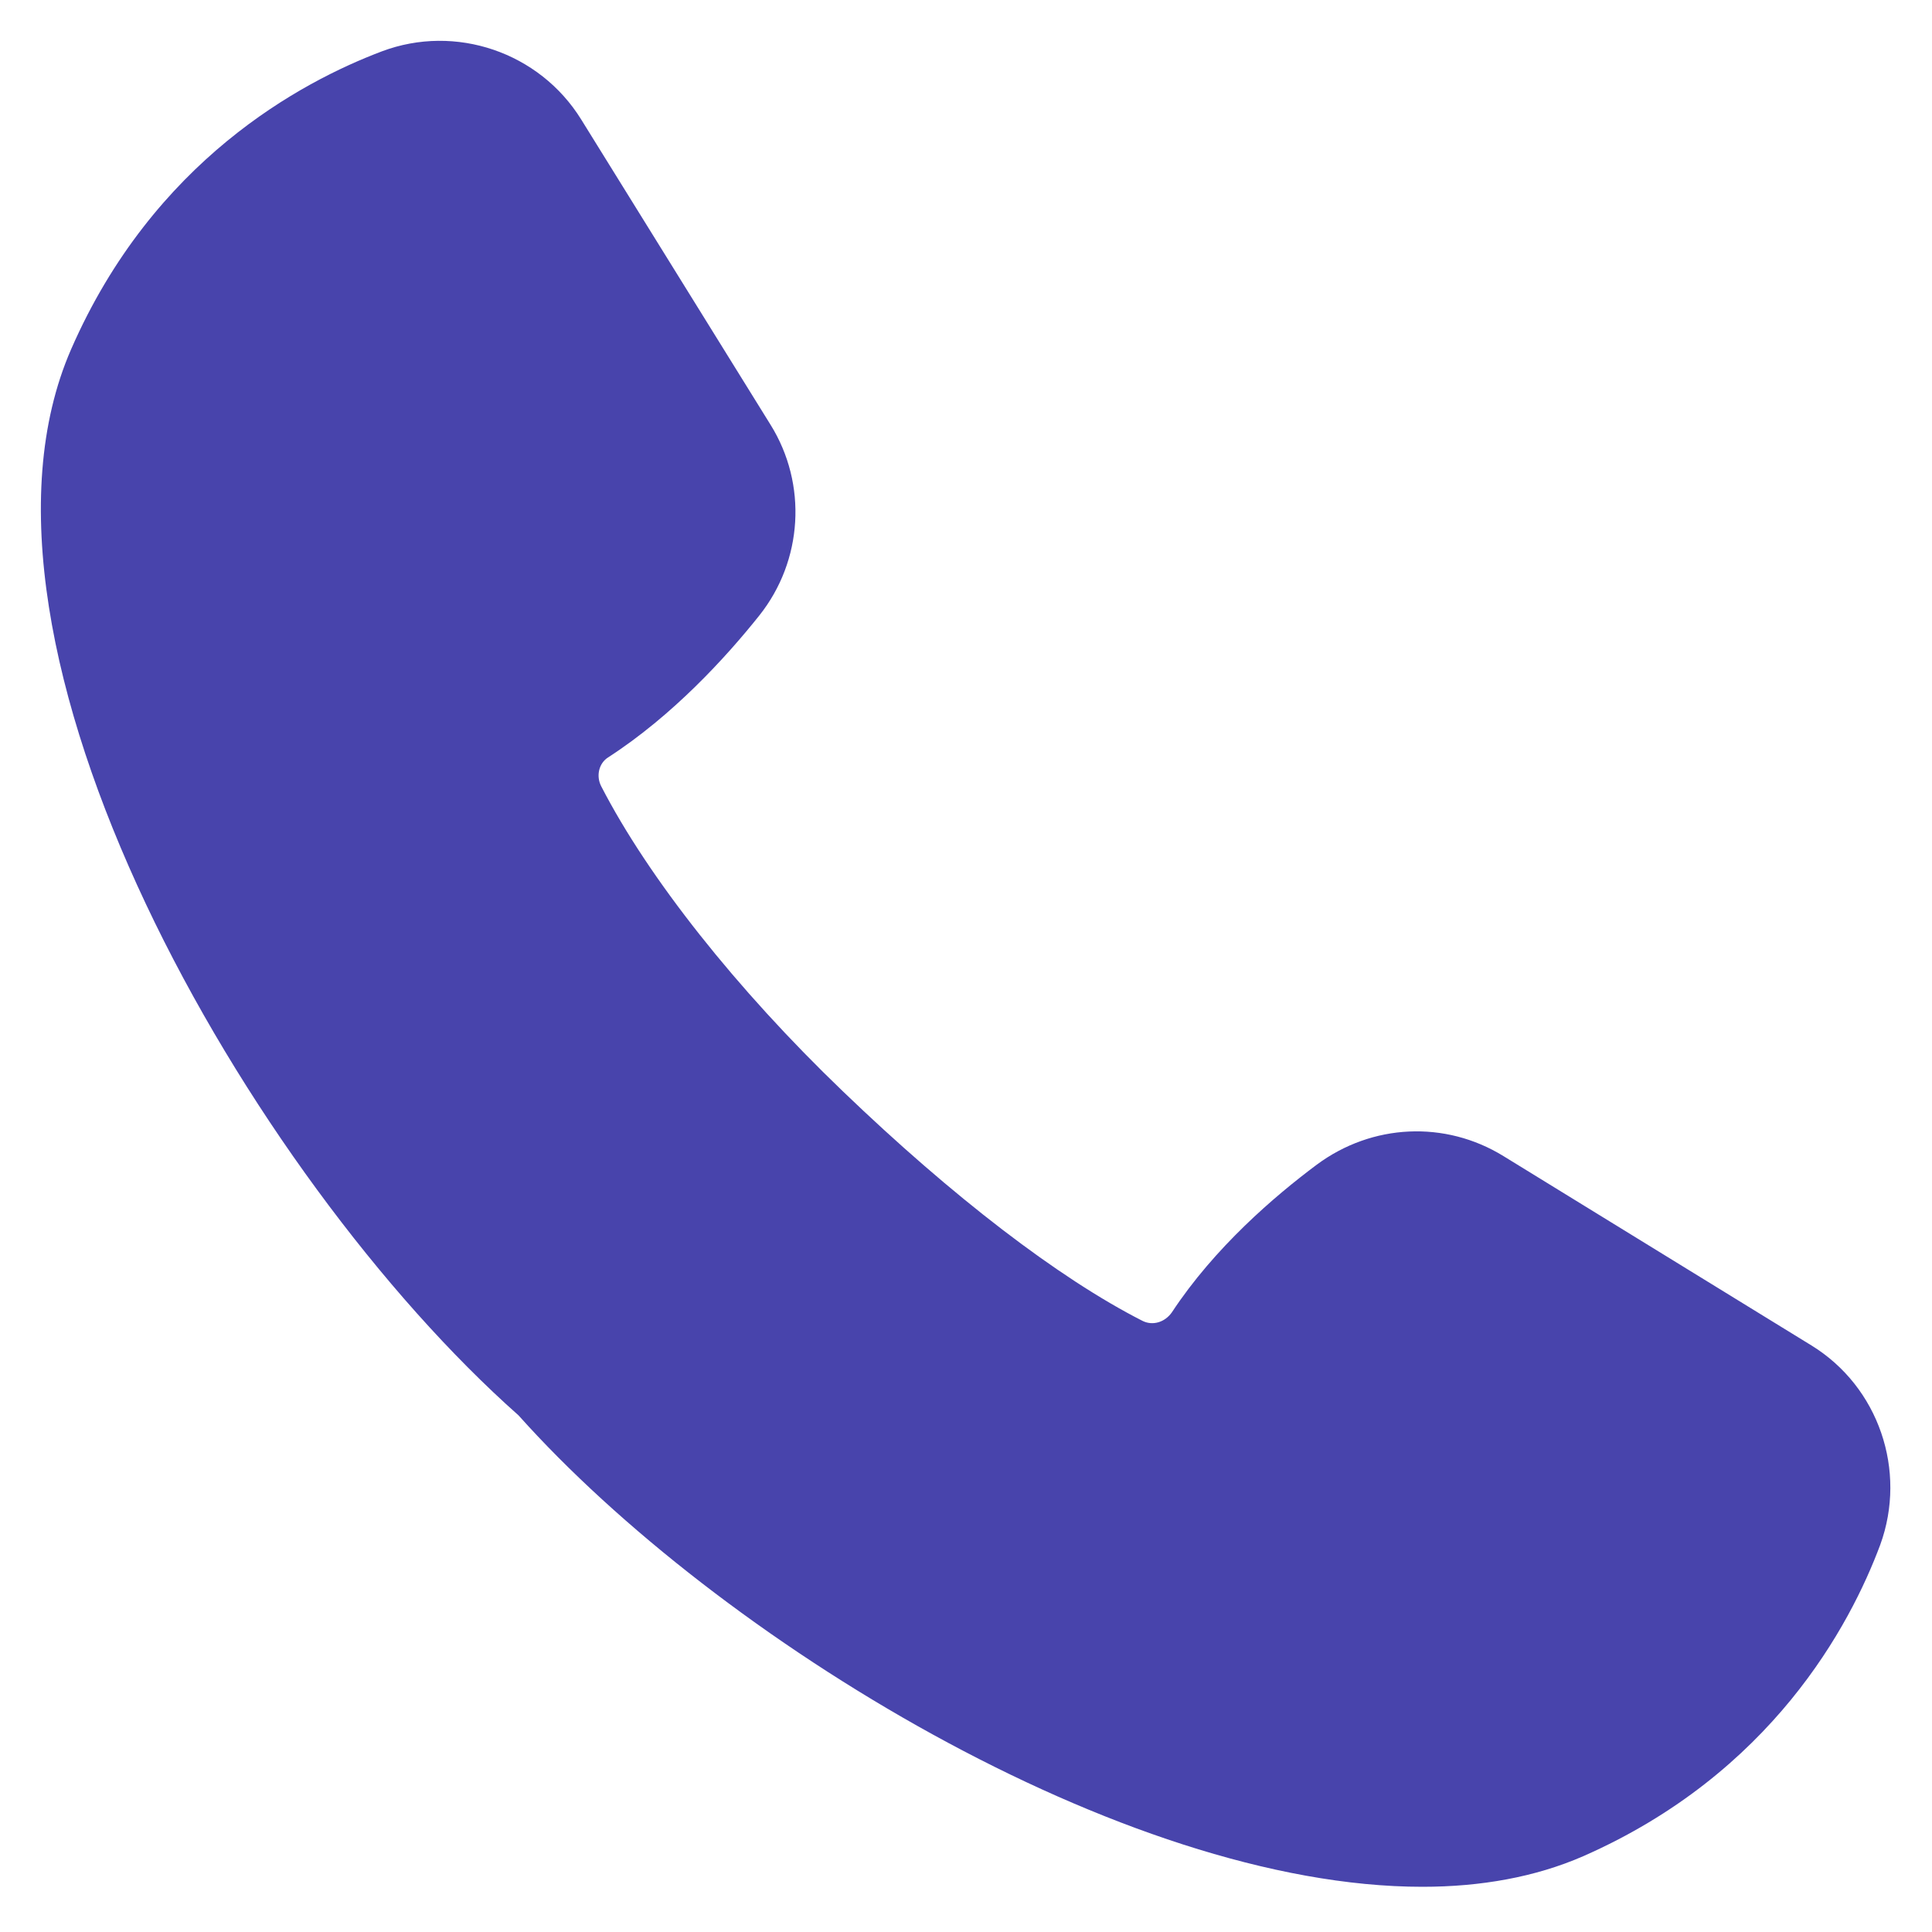
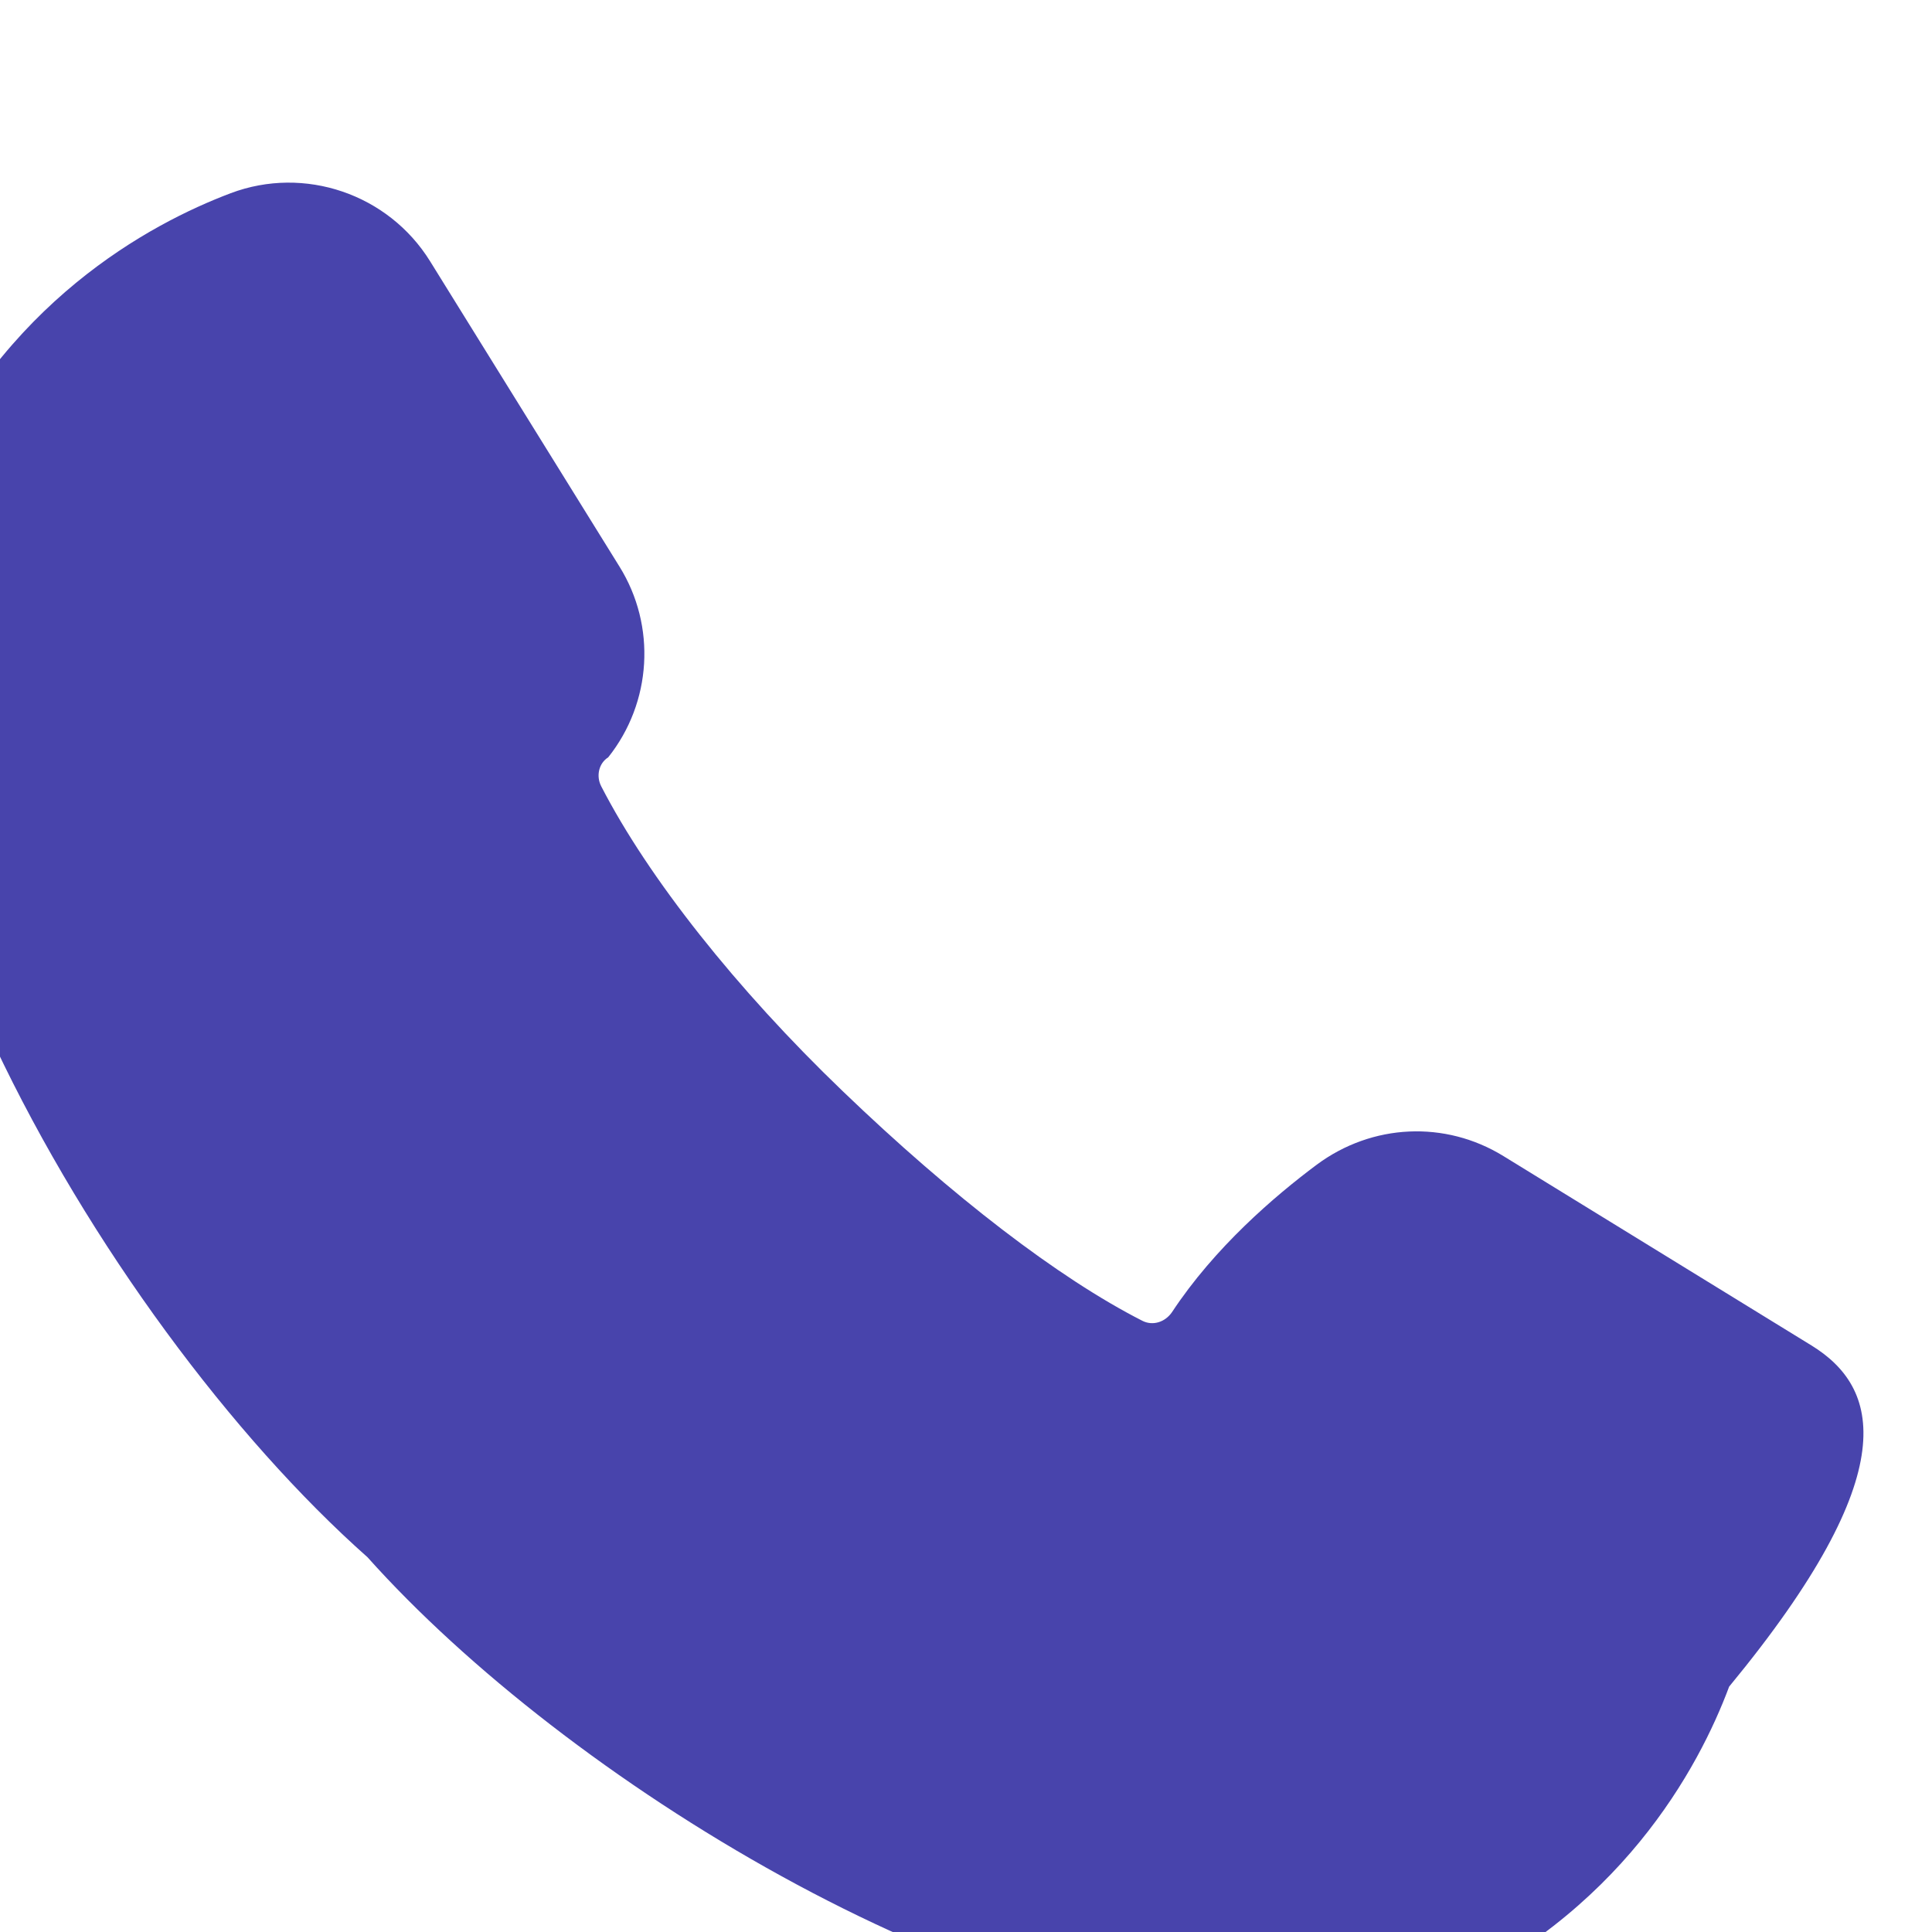
<svg xmlns="http://www.w3.org/2000/svg" version="1.1" id="Calque_1" x="0px" y="0px" viewBox="0 0 500 500" style="enable-background:new 0 0 500 500;" xml:space="preserve">
  <style type="text/css">
	.st0{fill:#4844AC;}
</style>
-   <path class="st0" d="M468.8,348.2l-79.7-49c-15.1-9.3-34-8.4-48.3,2.2c-11,8.2-26.5,21.5-37.5,38.2c-1.8,2.6-5,3.6-7.7,2.2  c-21.6-11-49.1-32.1-77.5-59.4c-27.5-26.4-50.3-55.2-62.5-78.9c-1.4-2.7-0.6-6,1.8-7.5c16.7-10.8,30.5-25.9,39.1-36.7  c11.3-14.2,12.5-34,2.9-49.4l-49-79c-10.8-17.4-32.5-24.8-51.6-17.6c-20.9,7.9-59.1,28.3-80.4,77.1  c-33.3,76.4,46.2,214.2,115.8,275.9c51.5,57.6,156.5,122,233.9,122c15.1,0,29.2-2.5,41.6-7.9c48.7-21.4,69.1-59.7,76.9-80.6  C493.6,380.6,486.2,358.9,468.8,348.2z" />
+   <path class="st0" d="M468.8,348.2l-79.7-49c-15.1-9.3-34-8.4-48.3,2.2c-11,8.2-26.5,21.5-37.5,38.2c-1.8,2.6-5,3.6-7.7,2.2  c-21.6-11-49.1-32.1-77.5-59.4c-27.5-26.4-50.3-55.2-62.5-78.9c-1.4-2.7-0.6-6,1.8-7.5c11.3-14.2,12.5-34,2.9-49.4l-49-79c-10.8-17.4-32.5-24.8-51.6-17.6c-20.9,7.9-59.1,28.3-80.4,77.1  c-33.3,76.4,46.2,214.2,115.8,275.9c51.5,57.6,156.5,122,233.9,122c15.1,0,29.2-2.5,41.6-7.9c48.7-21.4,69.1-59.7,76.9-80.6  C493.6,380.6,486.2,358.9,468.8,348.2z" />
</svg>